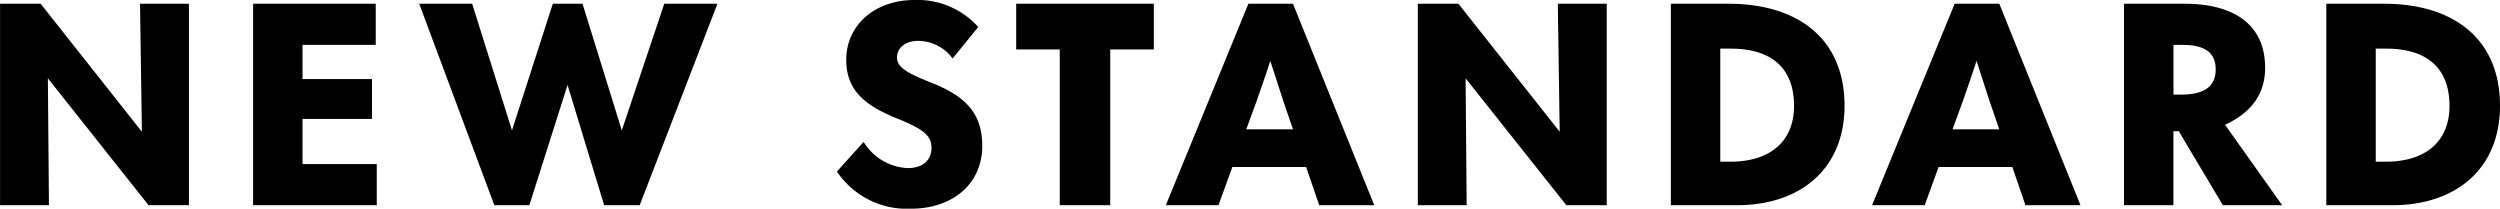
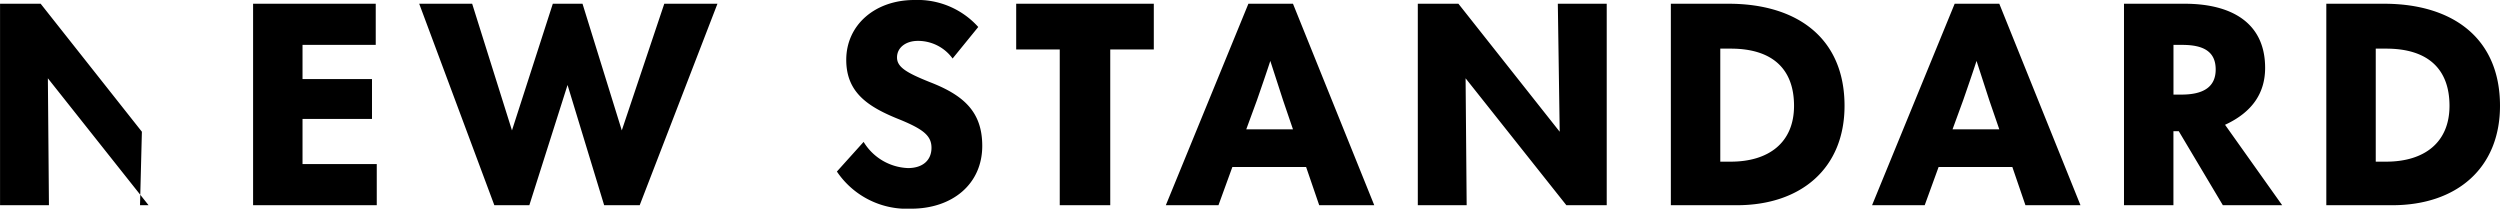
<svg xmlns="http://www.w3.org/2000/svg" width="280.68" height="23.43" viewBox="0 0 280.68 23.43">
-   <path id="NEWSTANDARD" d="M-124.035-8.25-135.4-22.62h-4.56V0h5.49l-.12-14.25L-123.285,0h4.53V-22.62h-5.49ZM-97.665,0V-4.62H-106V-9.69h7.8v-4.47H-106V-18h8.22v-4.62h-13.77V0Zm17.13,0,4.29-13.5L-72.135,0h3.99l8.73-22.62h-5.97L-70.155-8.4l-4.41-14.22H-77.9L-82.485-8.4l-4.47-14.22H-92.9L-84.465,0Zm42.87.39c4.62,0,7.98-2.76,7.98-7.05,0-3.84-2.1-5.7-5.91-7.17-2.61-1.05-3.66-1.68-3.66-2.76,0-1.11.99-1.86,2.34-1.86a4.787,4.787,0,0,1,3.9,1.98l2.88-3.54a9.154,9.154,0,0,0-7.17-3.03c-4.44,0-7.65,2.82-7.65,6.72,0,3.75,2.55,5.34,6.12,6.75,2.52,1.05,3.45,1.77,3.45,3.12,0,1.41-.99,2.28-2.64,2.28a6.1,6.1,0,0,1-4.98-2.94l-3,3.33A9.478,9.478,0,0,0-37.665.39ZM-15.315,0V-17.49h4.89v-5.13h-15.45v5.13h4.89V0Zm29.64,0L5.2-22.62H.195L-9.075,0h5.91l1.56-4.29h8.28L8.145,0ZM1.155-11.79c.51-1.47,1.02-2.94,1.5-4.41l1.44,4.44L5.2-8.52H-.045Zm33.99,3.54L23.775-22.62h-4.56V0H24.7l-.12-14.25L35.895,0h4.53V-22.62h-5.49ZM55.035,0c7.2,0,12.09-4.14,12.09-11.16,0-7.62-5.34-11.46-13.02-11.46h-6.48V0Zm-1.86-17.58h1.17c4.71,0,7.11,2.31,7.11,6.42,0,4.14-2.85,6.27-7.11,6.27h-1.17ZM93.615,0,84.5-22.62h-5.01L70.215,0h5.91l1.56-4.29h8.28L87.435,0ZM80.445-11.79c.51-1.47,1.02-2.94,1.5-4.41l1.44,4.44L84.5-8.52h-5.25Zm29.4,2.76c3.06-1.41,4.5-3.57,4.5-6.39,0-5.13-3.87-7.2-9.03-7.2H98.5V0h5.55V-8.31h.6L109.6,0h6.66Zm-4.8-8.97c2.34,0,3.75.72,3.75,2.76,0,2.07-1.53,2.82-3.84,2.82h-.9V-18Zm23.58,18c7.2,0,12.09-4.14,12.09-11.16,0-7.62-5.34-11.46-13.02-11.46h-6.48V0Zm-1.86-17.58h1.17c4.71,0,7.11,2.31,7.11,6.42,0,4.14-2.85,6.27-7.11,6.27h-1.17Z" transform="translate(139.965 23.04)" />
+   <path id="NEWSTANDARD" d="M-124.035-8.25-135.4-22.62h-4.56V0h5.49l-.12-14.25L-123.285,0h4.53h-5.49ZM-97.665,0V-4.62H-106V-9.69h7.8v-4.47H-106V-18h8.22v-4.62h-13.77V0Zm17.13,0,4.29-13.5L-72.135,0h3.99l8.73-22.62h-5.97L-70.155-8.4l-4.41-14.22H-77.9L-82.485-8.4l-4.47-14.22H-92.9L-84.465,0Zm42.87.39c4.62,0,7.98-2.76,7.98-7.05,0-3.84-2.1-5.7-5.91-7.17-2.61-1.05-3.66-1.68-3.66-2.76,0-1.11.99-1.86,2.34-1.86a4.787,4.787,0,0,1,3.9,1.98l2.88-3.54a9.154,9.154,0,0,0-7.17-3.03c-4.44,0-7.65,2.82-7.65,6.72,0,3.75,2.55,5.34,6.12,6.75,2.52,1.05,3.45,1.77,3.45,3.12,0,1.41-.99,2.28-2.64,2.28a6.1,6.1,0,0,1-4.98-2.94l-3,3.33A9.478,9.478,0,0,0-37.665.39ZM-15.315,0V-17.49h4.89v-5.13h-15.45v5.13h4.89V0Zm29.64,0L5.2-22.62H.195L-9.075,0h5.91l1.56-4.29h8.28L8.145,0ZM1.155-11.79c.51-1.47,1.02-2.94,1.5-4.41l1.44,4.44L5.2-8.52H-.045Zm33.99,3.54L23.775-22.62h-4.56V0H24.7l-.12-14.25L35.895,0h4.53V-22.62h-5.49ZM55.035,0c7.2,0,12.09-4.14,12.09-11.16,0-7.62-5.34-11.46-13.02-11.46h-6.48V0Zm-1.86-17.58h1.17c4.71,0,7.11,2.31,7.11,6.42,0,4.14-2.85,6.27-7.11,6.27h-1.17ZM93.615,0,84.5-22.62h-5.01L70.215,0h5.91l1.56-4.29h8.28L87.435,0ZM80.445-11.79c.51-1.47,1.02-2.94,1.5-4.41l1.44,4.44L84.5-8.52h-5.25Zm29.4,2.76c3.06-1.41,4.5-3.57,4.5-6.39,0-5.13-3.87-7.2-9.03-7.2H98.5V0h5.55V-8.31h.6L109.6,0h6.66Zm-4.8-8.97c2.34,0,3.75.72,3.75,2.76,0,2.07-1.53,2.82-3.84,2.82h-.9V-18Zm23.58,18c7.2,0,12.09-4.14,12.09-11.16,0-7.62-5.34-11.46-13.02-11.46h-6.48V0Zm-1.86-17.58h1.17c4.71,0,7.11,2.31,7.11,6.42,0,4.14-2.85,6.27-7.11,6.27h-1.17Z" transform="translate(139.965 23.04)" />
</svg>